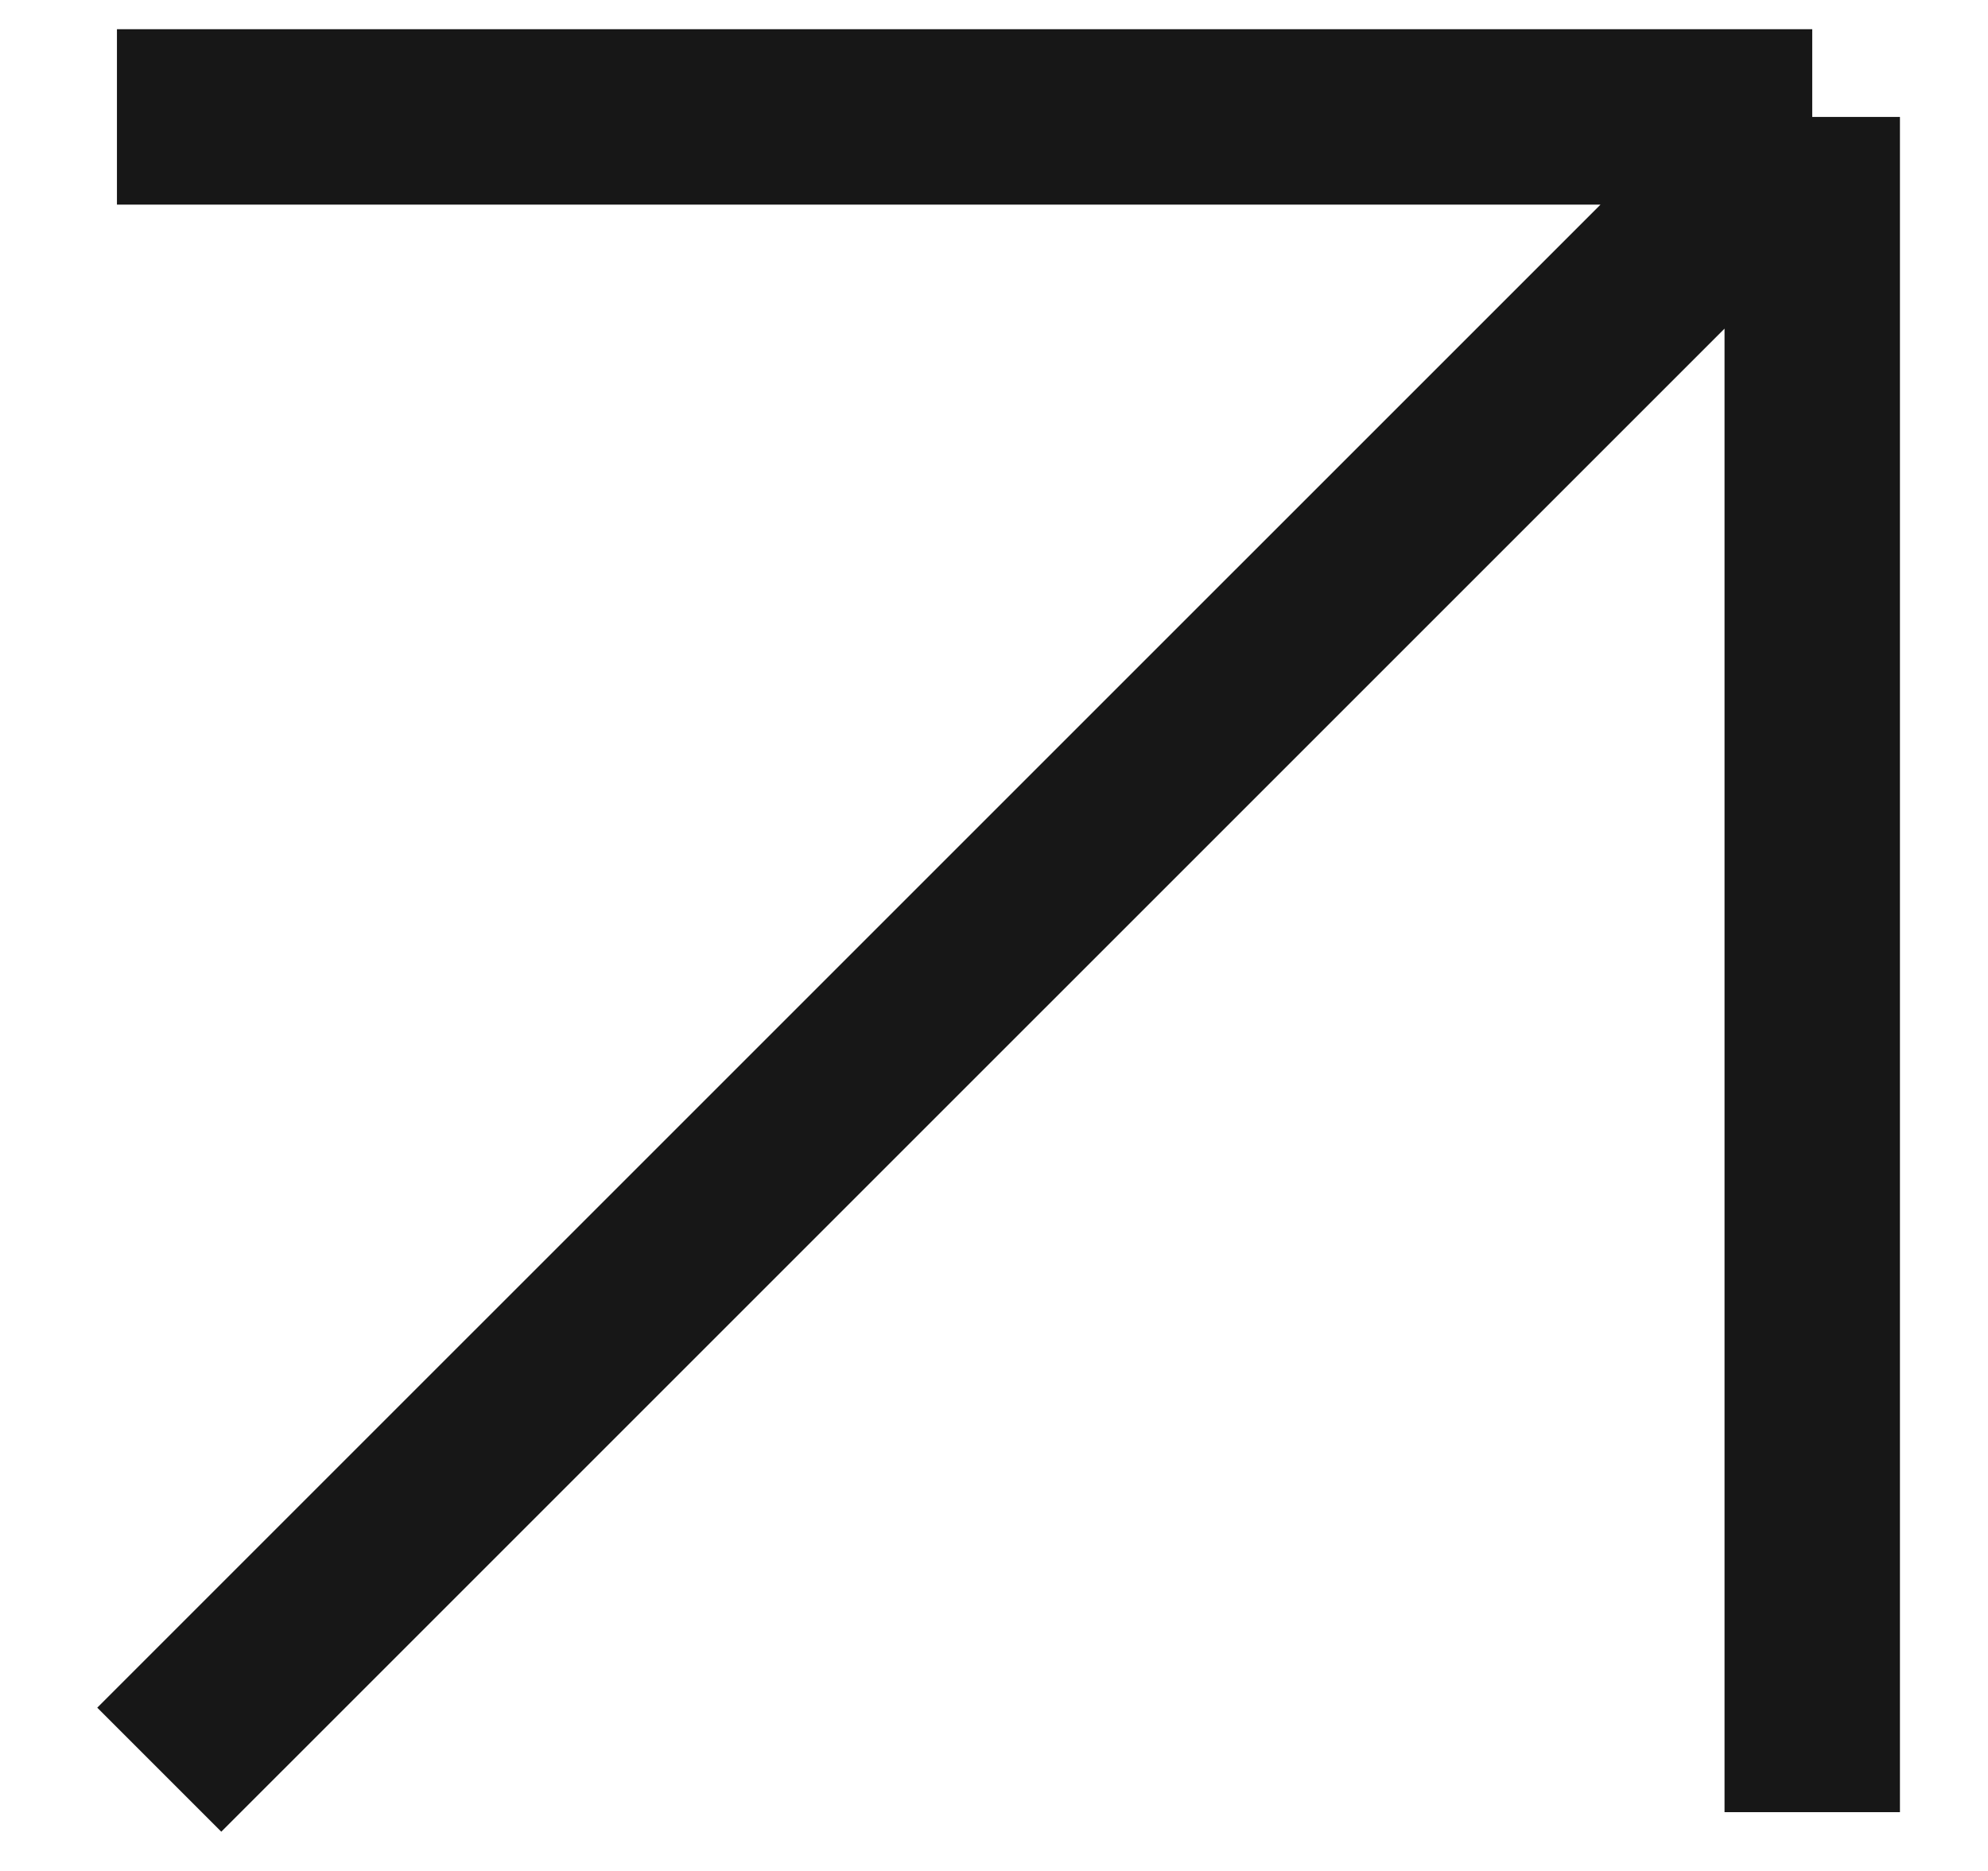
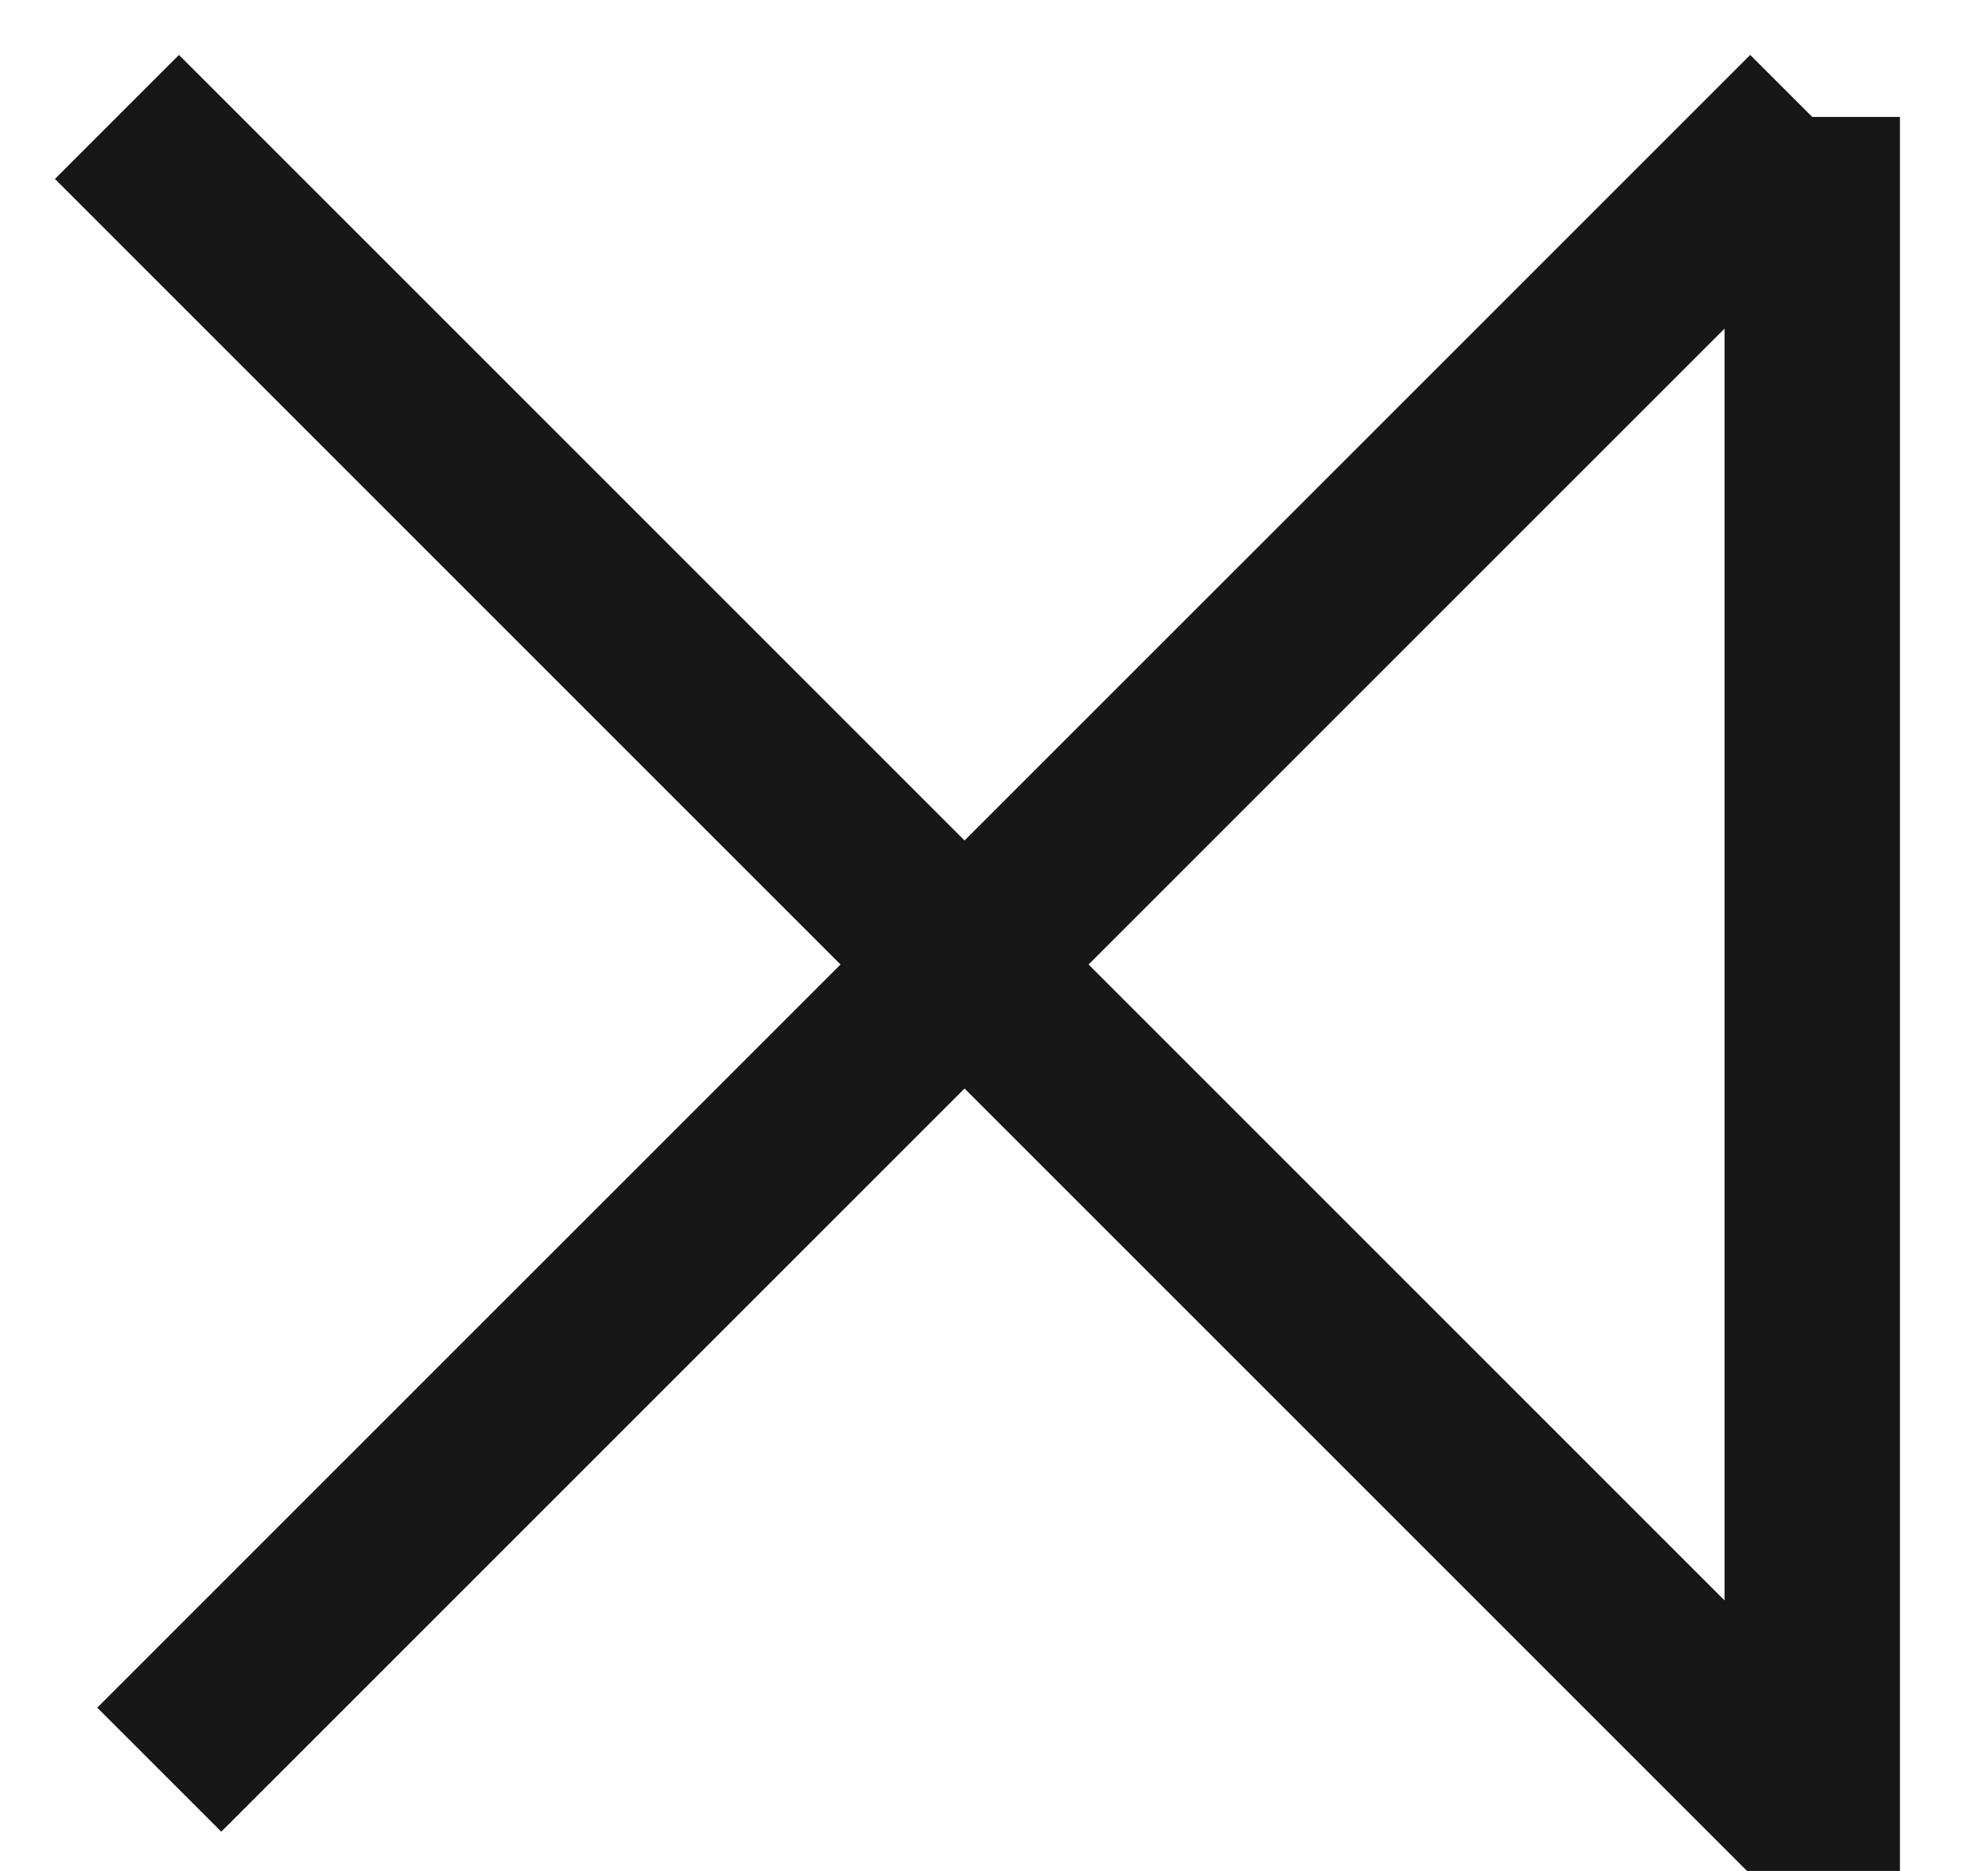
<svg xmlns="http://www.w3.org/2000/svg" width="17" height="16" viewBox="0 0 17 16" fill="none">
-   <path d="M1.362 15.134L15.497 1M15.497 1V15.497M15.497 1L1 1" stroke="#171717" stroke-width="1.5" />
+   <path d="M1.362 15.134L15.497 1M15.497 1V15.497L1 1" stroke="#171717" stroke-width="1.5" />
</svg>